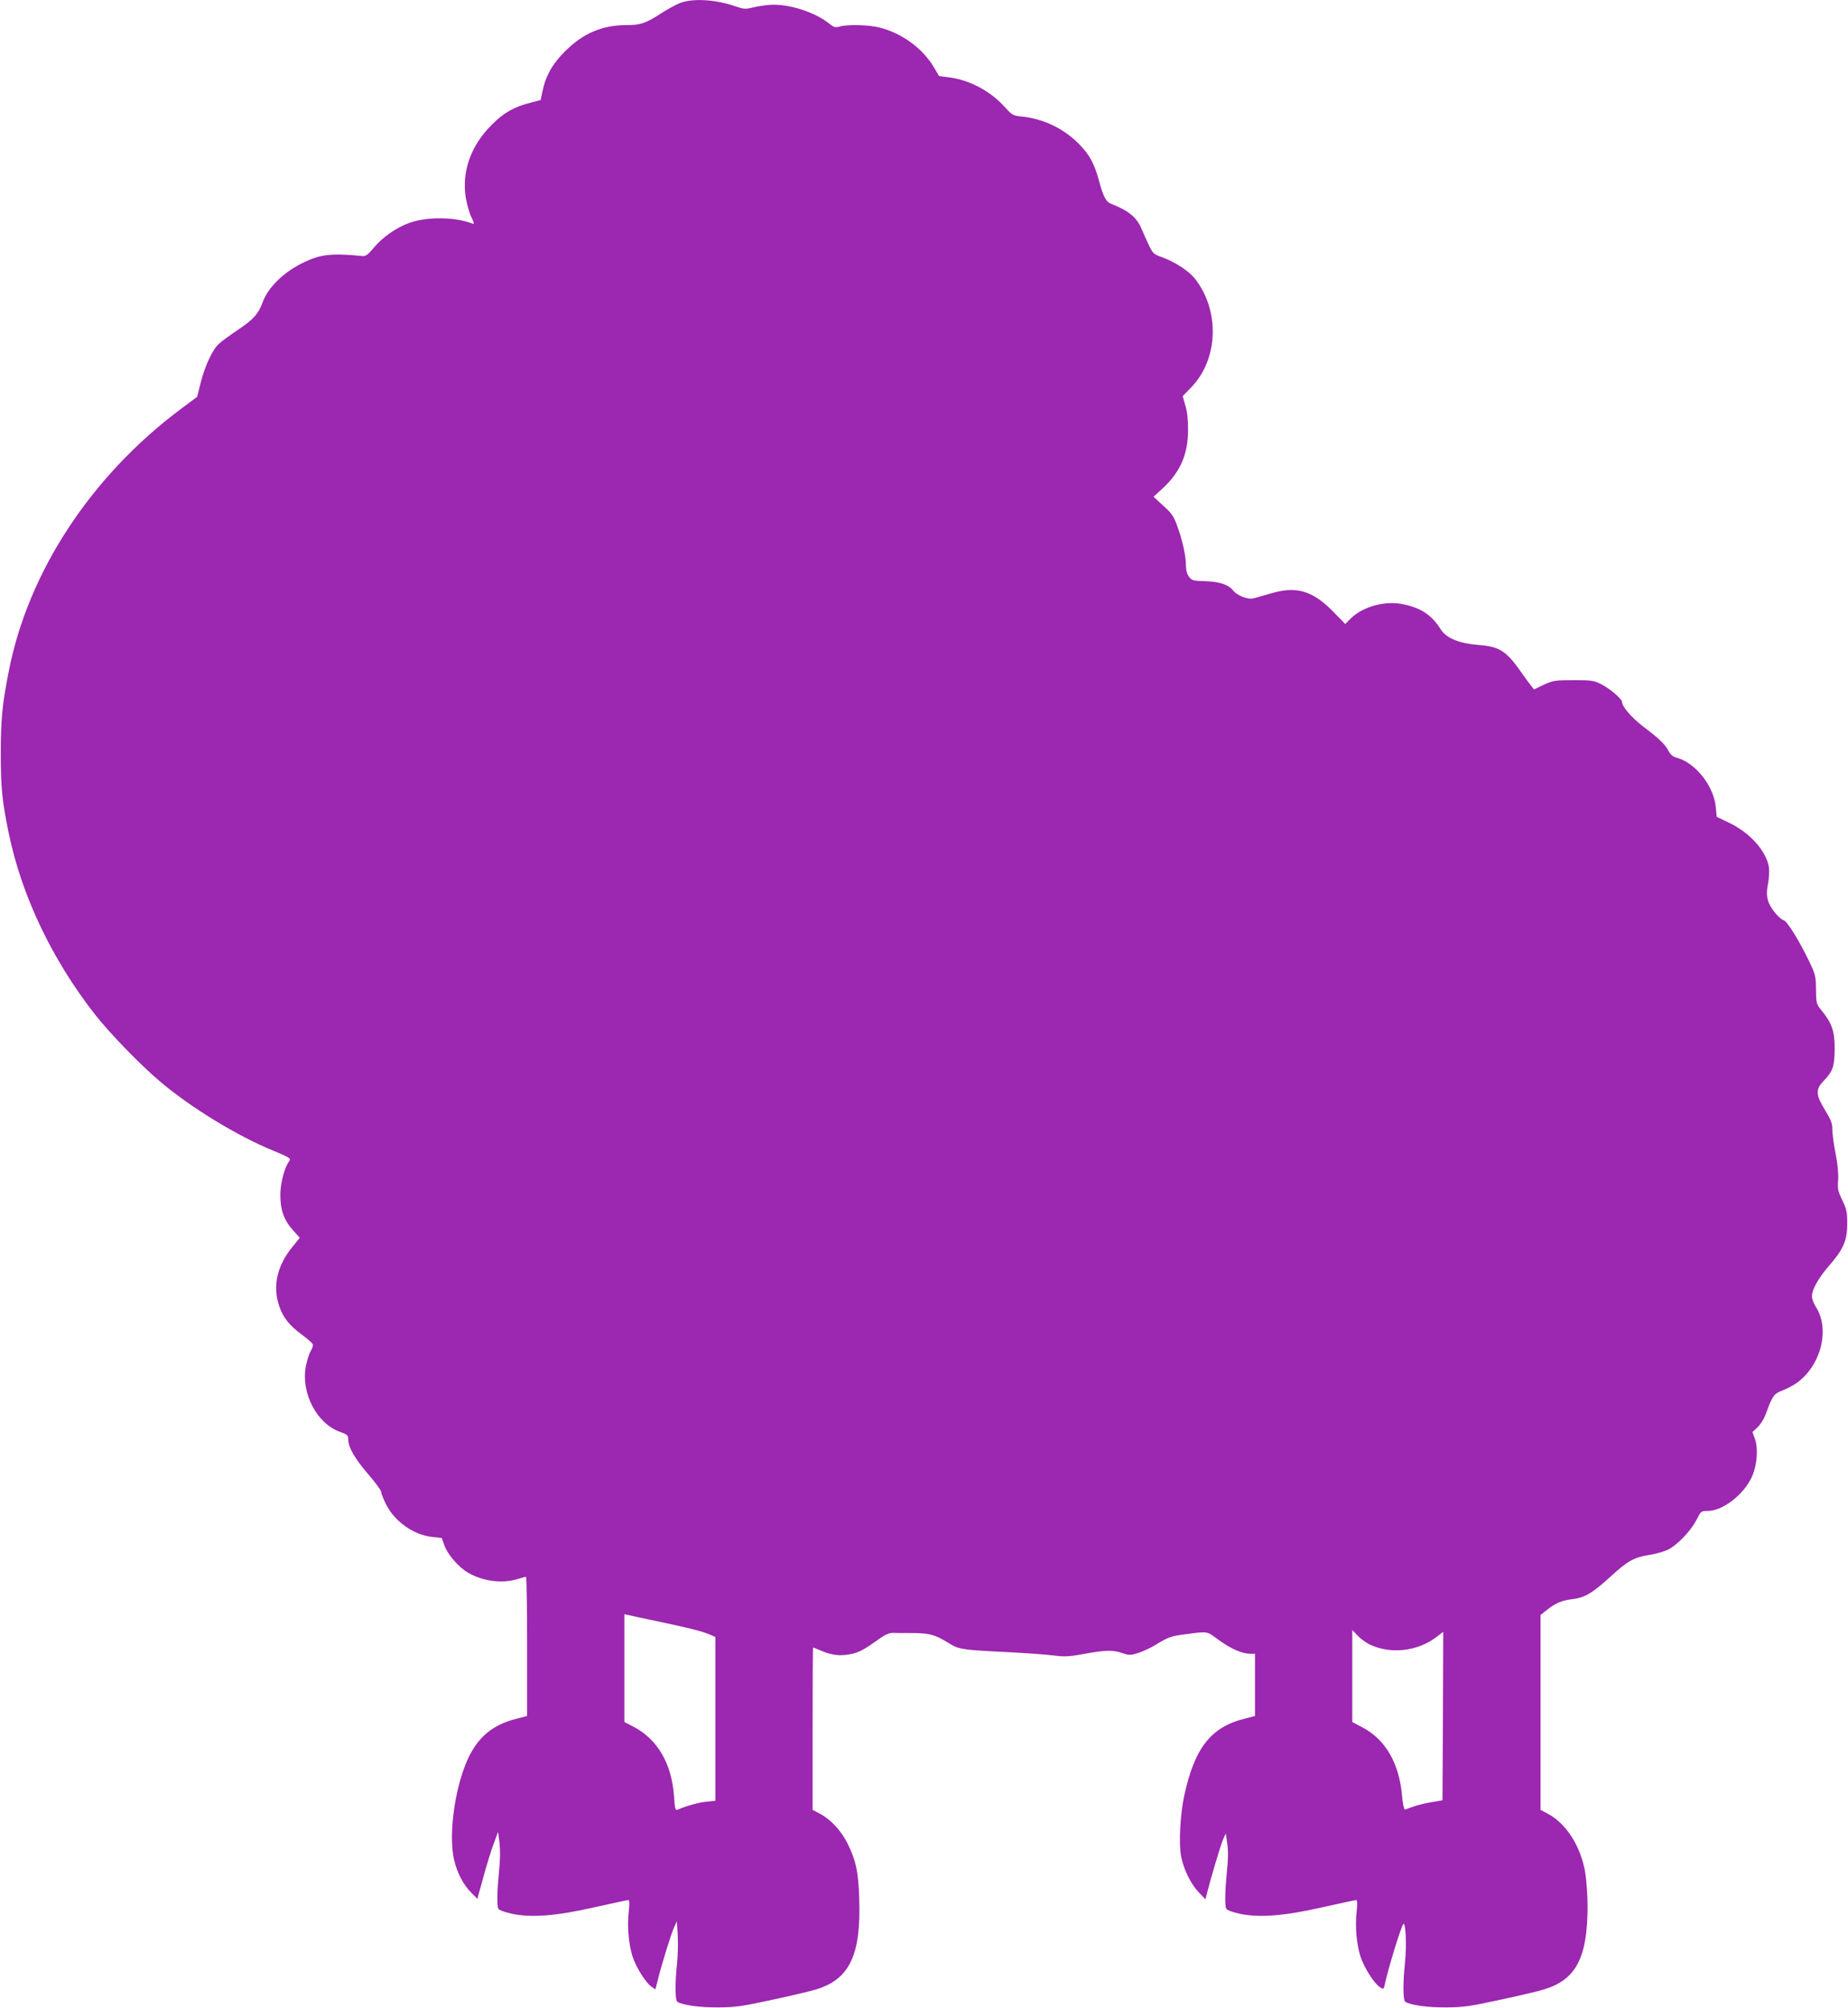
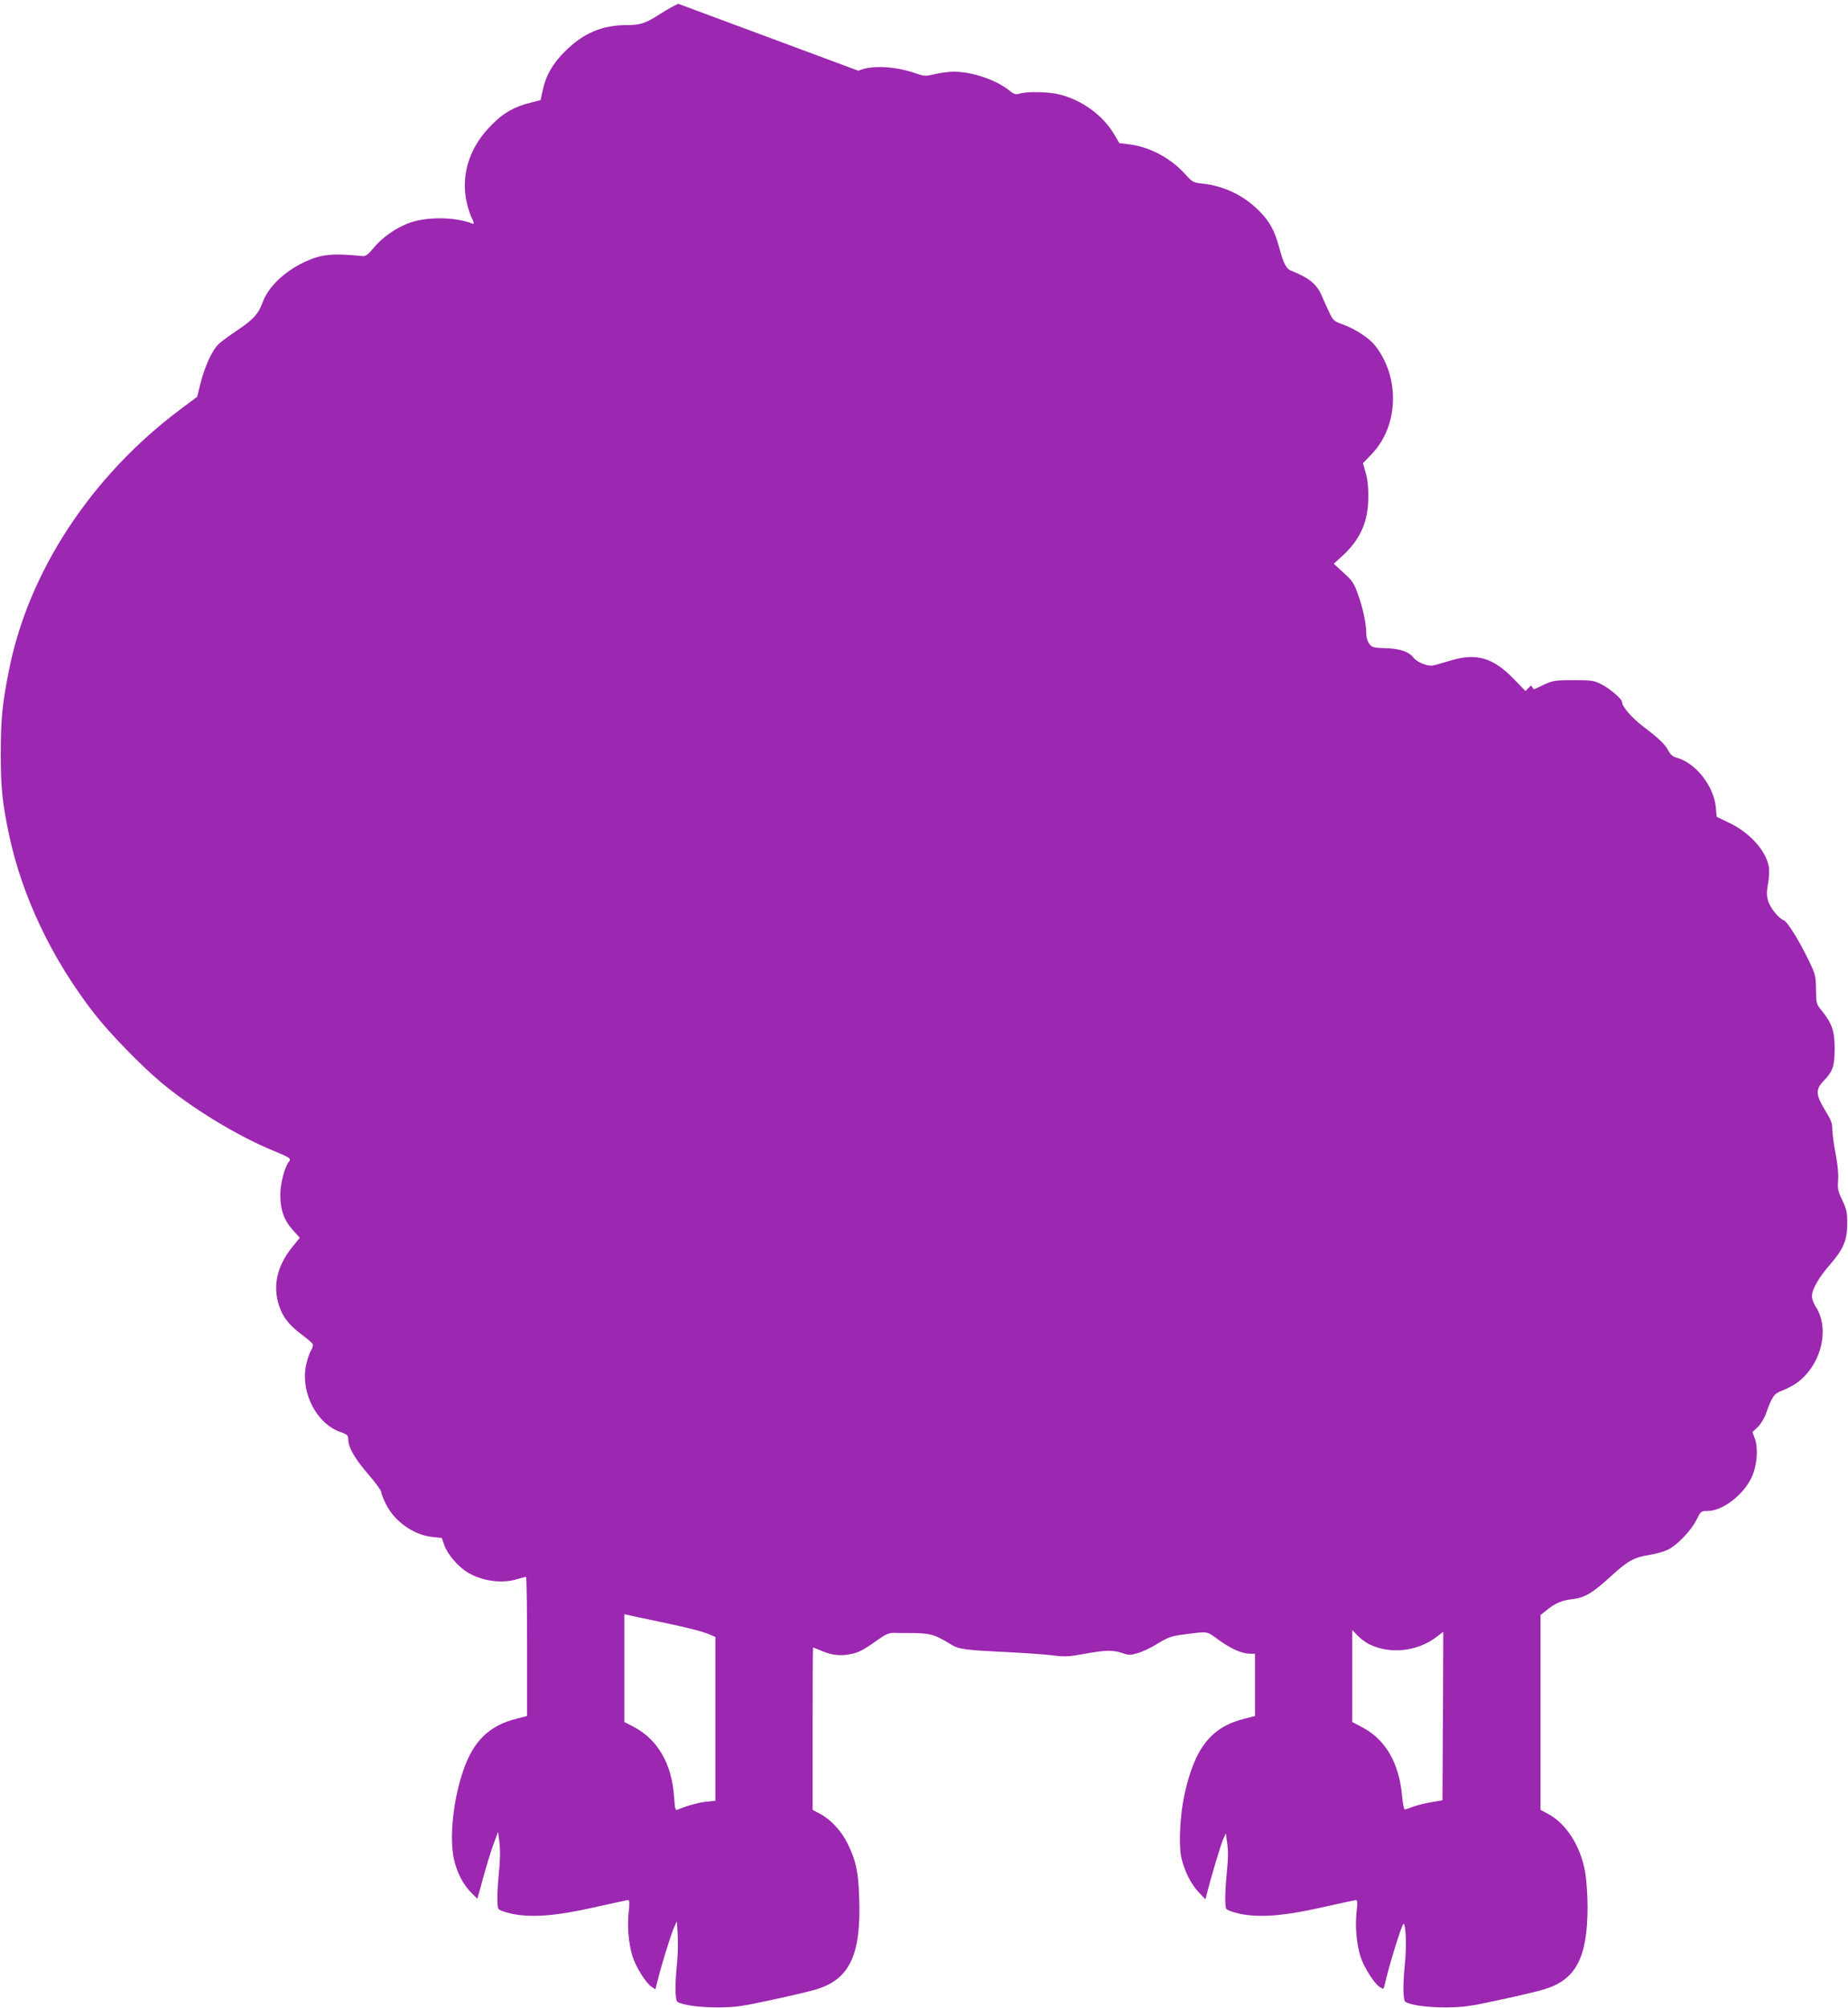
<svg xmlns="http://www.w3.org/2000/svg" version="1.0" width="1178pt" height="1280pt" viewBox="0 0 1178 1280" preserveAspectRatio="xMidYMid meet">
  <g transform="translate(0,1280) scale(0.1,-0.1)" fill="#9c27b0" stroke="none">
-     <path d="M4323 12776 c-28 -13 -78 -41 -110 -62 -98 -63 -130 -74 -218 -74 -156 0 -276 -51 -392 -166 -80 -78 -125 -158 -145 -256 l-12 -56 -62 -16 c-103 -25 -173 -64 -249 -141 -134 -133 -192 -297 -166 -465 7 -40 22 -95 35 -122 17 -35 20 -48 10 -44 -113 44 -288 46 -403 6 -84 -30 -175 -93 -230 -161 -36 -43 -50 -53 -70 -51 -195 19 -264 12 -372 -39 -127 -60 -229 -158 -265 -256 -27 -74 -58 -108 -154 -173 -49 -33 -105 -73 -123 -90 -42 -36 -91 -142 -119 -254 l-21 -85 -106 -79 c-571 -427 -972 -1038 -1095 -1670 -42 -211 -51 -307 -51 -527 0 -218 9 -303 51 -507 82 -396 274 -800 545 -1148 93 -120 294 -328 424 -437 196 -165 491 -345 720 -438 102 -42 112 -49 98 -67 -28 -35 -55 -136 -56 -208 -1 -98 22 -165 79 -229 l45 -50 -47 -58 c-98 -120 -127 -249 -85 -375 25 -75 64 -125 150 -188 33 -25 63 -51 65 -58 3 -7 -3 -26 -14 -44 -10 -17 -24 -62 -31 -99 -30 -170 71 -363 219 -415 47 -17 52 -22 52 -49 0 -50 44 -125 129 -223 44 -51 81 -101 81 -111 0 -10 14 -45 31 -79 55 -110 177 -196 297 -208 l58 -6 17 -48 c20 -57 91 -139 150 -173 93 -55 216 -71 313 -42 27 8 52 15 57 15 4 0 7 -200 7 -444 l0 -443 -63 -16 c-176 -43 -277 -140 -342 -326 -66 -187 -92 -434 -61 -572 19 -84 59 -162 113 -215 l36 -36 38 138 c21 76 50 172 66 213 l28 76 9 -70 c5 -45 5 -109 -3 -181 -12 -122 -14 -214 -5 -238 4 -9 34 -21 81 -32 126 -28 286 -16 532 40 112 25 209 46 215 46 9 0 10 -19 4 -73 -11 -91 -1 -204 23 -283 21 -69 87 -174 123 -197 l24 -16 16 63 c25 102 86 296 104 335 l17 36 5 -90 c3 -49 1 -128 -4 -175 -14 -135 -13 -240 3 -249 34 -21 145 -36 261 -35 110 1 152 7 340 48 118 25 244 55 280 66 216 64 290 220 277 584 -6 170 -20 235 -73 344 -40 82 -107 155 -177 192 l-47 25 0 517 c0 285 1 518 3 518 1 0 29 -11 62 -25 66 -27 122 -31 193 -14 45 12 73 27 174 99 32 23 58 33 80 33 18 -1 60 -1 93 -1 140 1 171 -7 274 -71 54 -33 83 -37 371 -51 113 -6 241 -15 286 -21 70 -9 97 -8 195 10 136 25 183 26 244 5 41 -14 51 -14 98 0 29 9 79 32 112 52 80 49 99 56 175 66 167 22 147 25 230 -35 77 -56 148 -87 200 -87 l30 0 0 -199 0 -198 -63 -16 c-217 -53 -322 -186 -388 -491 -26 -121 -36 -306 -20 -388 17 -85 62 -176 113 -229 l42 -44 9 35 c27 107 88 311 103 345 l18 40 9 -65 c7 -44 6 -102 -2 -176 -12 -122 -14 -214 -5 -238 4 -9 34 -21 81 -32 126 -28 286 -16 532 40 112 25 209 46 215 46 9 0 10 -19 4 -72 -11 -92 -1 -205 23 -284 22 -70 87 -174 124 -198 24 -16 25 -15 31 11 24 110 99 355 118 388 16 28 24 -132 12 -245 -14 -135 -13 -240 3 -249 34 -21 145 -36 261 -35 110 1 152 7 340 48 118 25 244 55 280 66 205 61 279 200 280 526 0 75 -7 170 -15 220 -29 168 -121 312 -238 374 l-47 25 0 621 0 621 38 30 c57 46 97 63 166 71 80 10 126 38 244 145 106 98 149 122 247 137 39 6 90 21 115 32 60 29 148 120 184 191 28 56 29 57 71 57 96 0 230 103 282 217 33 72 42 179 20 242 l-16 44 33 31 c18 17 41 54 51 81 41 115 53 133 103 151 26 10 65 30 88 45 160 108 223 347 128 491 -13 21 -24 50 -24 66 0 43 43 119 111 197 90 103 114 160 114 265 0 75 -4 93 -31 150 -28 57 -31 73 -27 126 3 39 -2 99 -16 171 -12 60 -21 131 -21 156 0 38 -9 61 -46 121 -59 96 -62 132 -12 184 62 64 72 95 73 207 0 113 -17 163 -82 243 -35 43 -36 46 -37 135 -1 87 -4 97 -44 181 -61 127 -139 254 -162 261 -31 10 -88 81 -100 126 -9 32 -9 58 0 106 7 35 9 83 6 105 -17 105 -122 222 -256 285 l-77 37 -6 63 c-13 134 -129 281 -247 313 -25 7 -41 19 -54 44 -23 43 -59 78 -161 155 -74 57 -135 127 -135 156 0 20 -81 89 -135 115 -45 23 -62 25 -175 25 -117 0 -129 -2 -189 -29 l-63 -30 -19 25 c-11 13 -34 44 -51 69 -106 153 -146 179 -289 190 -120 10 -200 43 -236 100 -58 93 -132 140 -251 161 -111 20 -249 -20 -322 -93 l-35 -35 -75 77 c-132 136 -238 167 -402 117 -46 -13 -95 -28 -110 -31 -35 -8 -103 19 -127 50 -30 38 -87 57 -179 60 -75 2 -84 4 -102 27 -13 17 -20 41 -20 70 0 62 -23 167 -56 255 -22 62 -36 82 -89 129 l-62 57 58 53 c113 105 162 217 162 373 1 62 -5 116 -17 155 l-17 60 54 56 c174 179 184 489 24 693 -39 49 -125 105 -205 135 -59 21 -63 24 -91 84 -16 34 -36 78 -44 98 -31 74 -82 116 -194 160 -33 12 -51 47 -78 149 -29 106 -59 163 -125 230 -97 100 -228 163 -365 177 -58 6 -62 8 -112 63 -92 101 -225 171 -353 187 l-64 8 -31 53 c-72 123 -204 220 -350 257 -66 17 -203 20 -252 6 -28 -8 -37 -6 -69 20 -86 68 -236 119 -354 119 -30 0 -84 -7 -119 -15 -60 -15 -68 -14 -121 4 -135 47 -287 54 -367 17z m-128 -10310 c203 -43 277 -62 328 -83 l37 -16 0 -522 0 -522 -57 -6 c-50 -5 -129 -27 -184 -51 -14 -6 -17 5 -22 81 -14 211 -104 367 -259 448 l-58 30 0 344 0 343 23 -5 c12 -3 99 -22 192 -41z m4530 -144 c133 -67 309 -49 432 45 l43 33 -2 -537 -3 -537 -70 -12 c-38 -6 -90 -19 -115 -28 -25 -9 -49 -18 -55 -19 -5 -1 -13 36 -17 82 -18 212 -104 362 -252 441 l-66 35 0 293 0 293 33 -34 c17 -19 50 -43 72 -55z" />
+     <path d="M4323 12776 c-28 -13 -78 -41 -110 -62 -98 -63 -130 -74 -218 -74 -156 0 -276 -51 -392 -166 -80 -78 -125 -158 -145 -256 l-12 -56 -62 -16 c-103 -25 -173 -64 -249 -141 -134 -133 -192 -297 -166 -465 7 -40 22 -95 35 -122 17 -35 20 -48 10 -44 -113 44 -288 46 -403 6 -84 -30 -175 -93 -230 -161 -36 -43 -50 -53 -70 -51 -195 19 -264 12 -372 -39 -127 -60 -229 -158 -265 -256 -27 -74 -58 -108 -154 -173 -49 -33 -105 -73 -123 -90 -42 -36 -91 -142 -119 -254 l-21 -85 -106 -79 c-571 -427 -972 -1038 -1095 -1670 -42 -211 -51 -307 -51 -527 0 -218 9 -303 51 -507 82 -396 274 -800 545 -1148 93 -120 294 -328 424 -437 196 -165 491 -345 720 -438 102 -42 112 -49 98 -67 -28 -35 -55 -136 -56 -208 -1 -98 22 -165 79 -229 l45 -50 -47 -58 c-98 -120 -127 -249 -85 -375 25 -75 64 -125 150 -188 33 -25 63 -51 65 -58 3 -7 -3 -26 -14 -44 -10 -17 -24 -62 -31 -99 -30 -170 71 -363 219 -415 47 -17 52 -22 52 -49 0 -50 44 -125 129 -223 44 -51 81 -101 81 -111 0 -10 14 -45 31 -79 55 -110 177 -196 297 -208 l58 -6 17 -48 c20 -57 91 -139 150 -173 93 -55 216 -71 313 -42 27 8 52 15 57 15 4 0 7 -200 7 -444 l0 -443 -63 -16 c-176 -43 -277 -140 -342 -326 -66 -187 -92 -434 -61 -572 19 -84 59 -162 113 -215 l36 -36 38 138 c21 76 50 172 66 213 l28 76 9 -70 c5 -45 5 -109 -3 -181 -12 -122 -14 -214 -5 -238 4 -9 34 -21 81 -32 126 -28 286 -16 532 40 112 25 209 46 215 46 9 0 10 -19 4 -73 -11 -91 -1 -204 23 -283 21 -69 87 -174 123 -197 l24 -16 16 63 c25 102 86 296 104 335 l17 36 5 -90 c3 -49 1 -128 -4 -175 -14 -135 -13 -240 3 -249 34 -21 145 -36 261 -35 110 1 152 7 340 48 118 25 244 55 280 66 216 64 290 220 277 584 -6 170 -20 235 -73 344 -40 82 -107 155 -177 192 l-47 25 0 517 c0 285 1 518 3 518 1 0 29 -11 62 -25 66 -27 122 -31 193 -14 45 12 73 27 174 99 32 23 58 33 80 33 18 -1 60 -1 93 -1 140 1 171 -7 274 -71 54 -33 83 -37 371 -51 113 -6 241 -15 286 -21 70 -9 97 -8 195 10 136 25 183 26 244 5 41 -14 51 -14 98 0 29 9 79 32 112 52 80 49 99 56 175 66 167 22 147 25 230 -35 77 -56 148 -87 200 -87 l30 0 0 -199 0 -198 -63 -16 c-217 -53 -322 -186 -388 -491 -26 -121 -36 -306 -20 -388 17 -85 62 -176 113 -229 l42 -44 9 35 c27 107 88 311 103 345 l18 40 9 -65 c7 -44 6 -102 -2 -176 -12 -122 -14 -214 -5 -238 4 -9 34 -21 81 -32 126 -28 286 -16 532 40 112 25 209 46 215 46 9 0 10 -19 4 -72 -11 -92 -1 -205 23 -284 22 -70 87 -174 124 -198 24 -16 25 -15 31 11 24 110 99 355 118 388 16 28 24 -132 12 -245 -14 -135 -13 -240 3 -249 34 -21 145 -36 261 -35 110 1 152 7 340 48 118 25 244 55 280 66 205 61 279 200 280 526 0 75 -7 170 -15 220 -29 168 -121 312 -238 374 l-47 25 0 621 0 621 38 30 c57 46 97 63 166 71 80 10 126 38 244 145 106 98 149 122 247 137 39 6 90 21 115 32 60 29 148 120 184 191 28 56 29 57 71 57 96 0 230 103 282 217 33 72 42 179 20 242 l-16 44 33 31 c18 17 41 54 51 81 41 115 53 133 103 151 26 10 65 30 88 45 160 108 223 347 128 491 -13 21 -24 50 -24 66 0 43 43 119 111 197 90 103 114 160 114 265 0 75 -4 93 -31 150 -28 57 -31 73 -27 126 3 39 -2 99 -16 171 -12 60 -21 131 -21 156 0 38 -9 61 -46 121 -59 96 -62 132 -12 184 62 64 72 95 73 207 0 113 -17 163 -82 243 -35 43 -36 46 -37 135 -1 87 -4 97 -44 181 -61 127 -139 254 -162 261 -31 10 -88 81 -100 126 -9 32 -9 58 0 106 7 35 9 83 6 105 -17 105 -122 222 -256 285 l-77 37 -6 63 c-13 134 -129 281 -247 313 -25 7 -41 19 -54 44 -23 43 -59 78 -161 155 -74 57 -135 127 -135 156 0 20 -81 89 -135 115 -45 23 -62 25 -175 25 -117 0 -129 -2 -189 -29 l-63 -30 -19 25 l-35 -35 -75 77 c-132 136 -238 167 -402 117 -46 -13 -95 -28 -110 -31 -35 -8 -103 19 -127 50 -30 38 -87 57 -179 60 -75 2 -84 4 -102 27 -13 17 -20 41 -20 70 0 62 -23 167 -56 255 -22 62 -36 82 -89 129 l-62 57 58 53 c113 105 162 217 162 373 1 62 -5 116 -17 155 l-17 60 54 56 c174 179 184 489 24 693 -39 49 -125 105 -205 135 -59 21 -63 24 -91 84 -16 34 -36 78 -44 98 -31 74 -82 116 -194 160 -33 12 -51 47 -78 149 -29 106 -59 163 -125 230 -97 100 -228 163 -365 177 -58 6 -62 8 -112 63 -92 101 -225 171 -353 187 l-64 8 -31 53 c-72 123 -204 220 -350 257 -66 17 -203 20 -252 6 -28 -8 -37 -6 -69 20 -86 68 -236 119 -354 119 -30 0 -84 -7 -119 -15 -60 -15 -68 -14 -121 4 -135 47 -287 54 -367 17z m-128 -10310 c203 -43 277 -62 328 -83 l37 -16 0 -522 0 -522 -57 -6 c-50 -5 -129 -27 -184 -51 -14 -6 -17 5 -22 81 -14 211 -104 367 -259 448 l-58 30 0 344 0 343 23 -5 c12 -3 99 -22 192 -41z m4530 -144 c133 -67 309 -49 432 45 l43 33 -2 -537 -3 -537 -70 -12 c-38 -6 -90 -19 -115 -28 -25 -9 -49 -18 -55 -19 -5 -1 -13 36 -17 82 -18 212 -104 362 -252 441 l-66 35 0 293 0 293 33 -34 c17 -19 50 -43 72 -55z" />
  </g>
</svg>